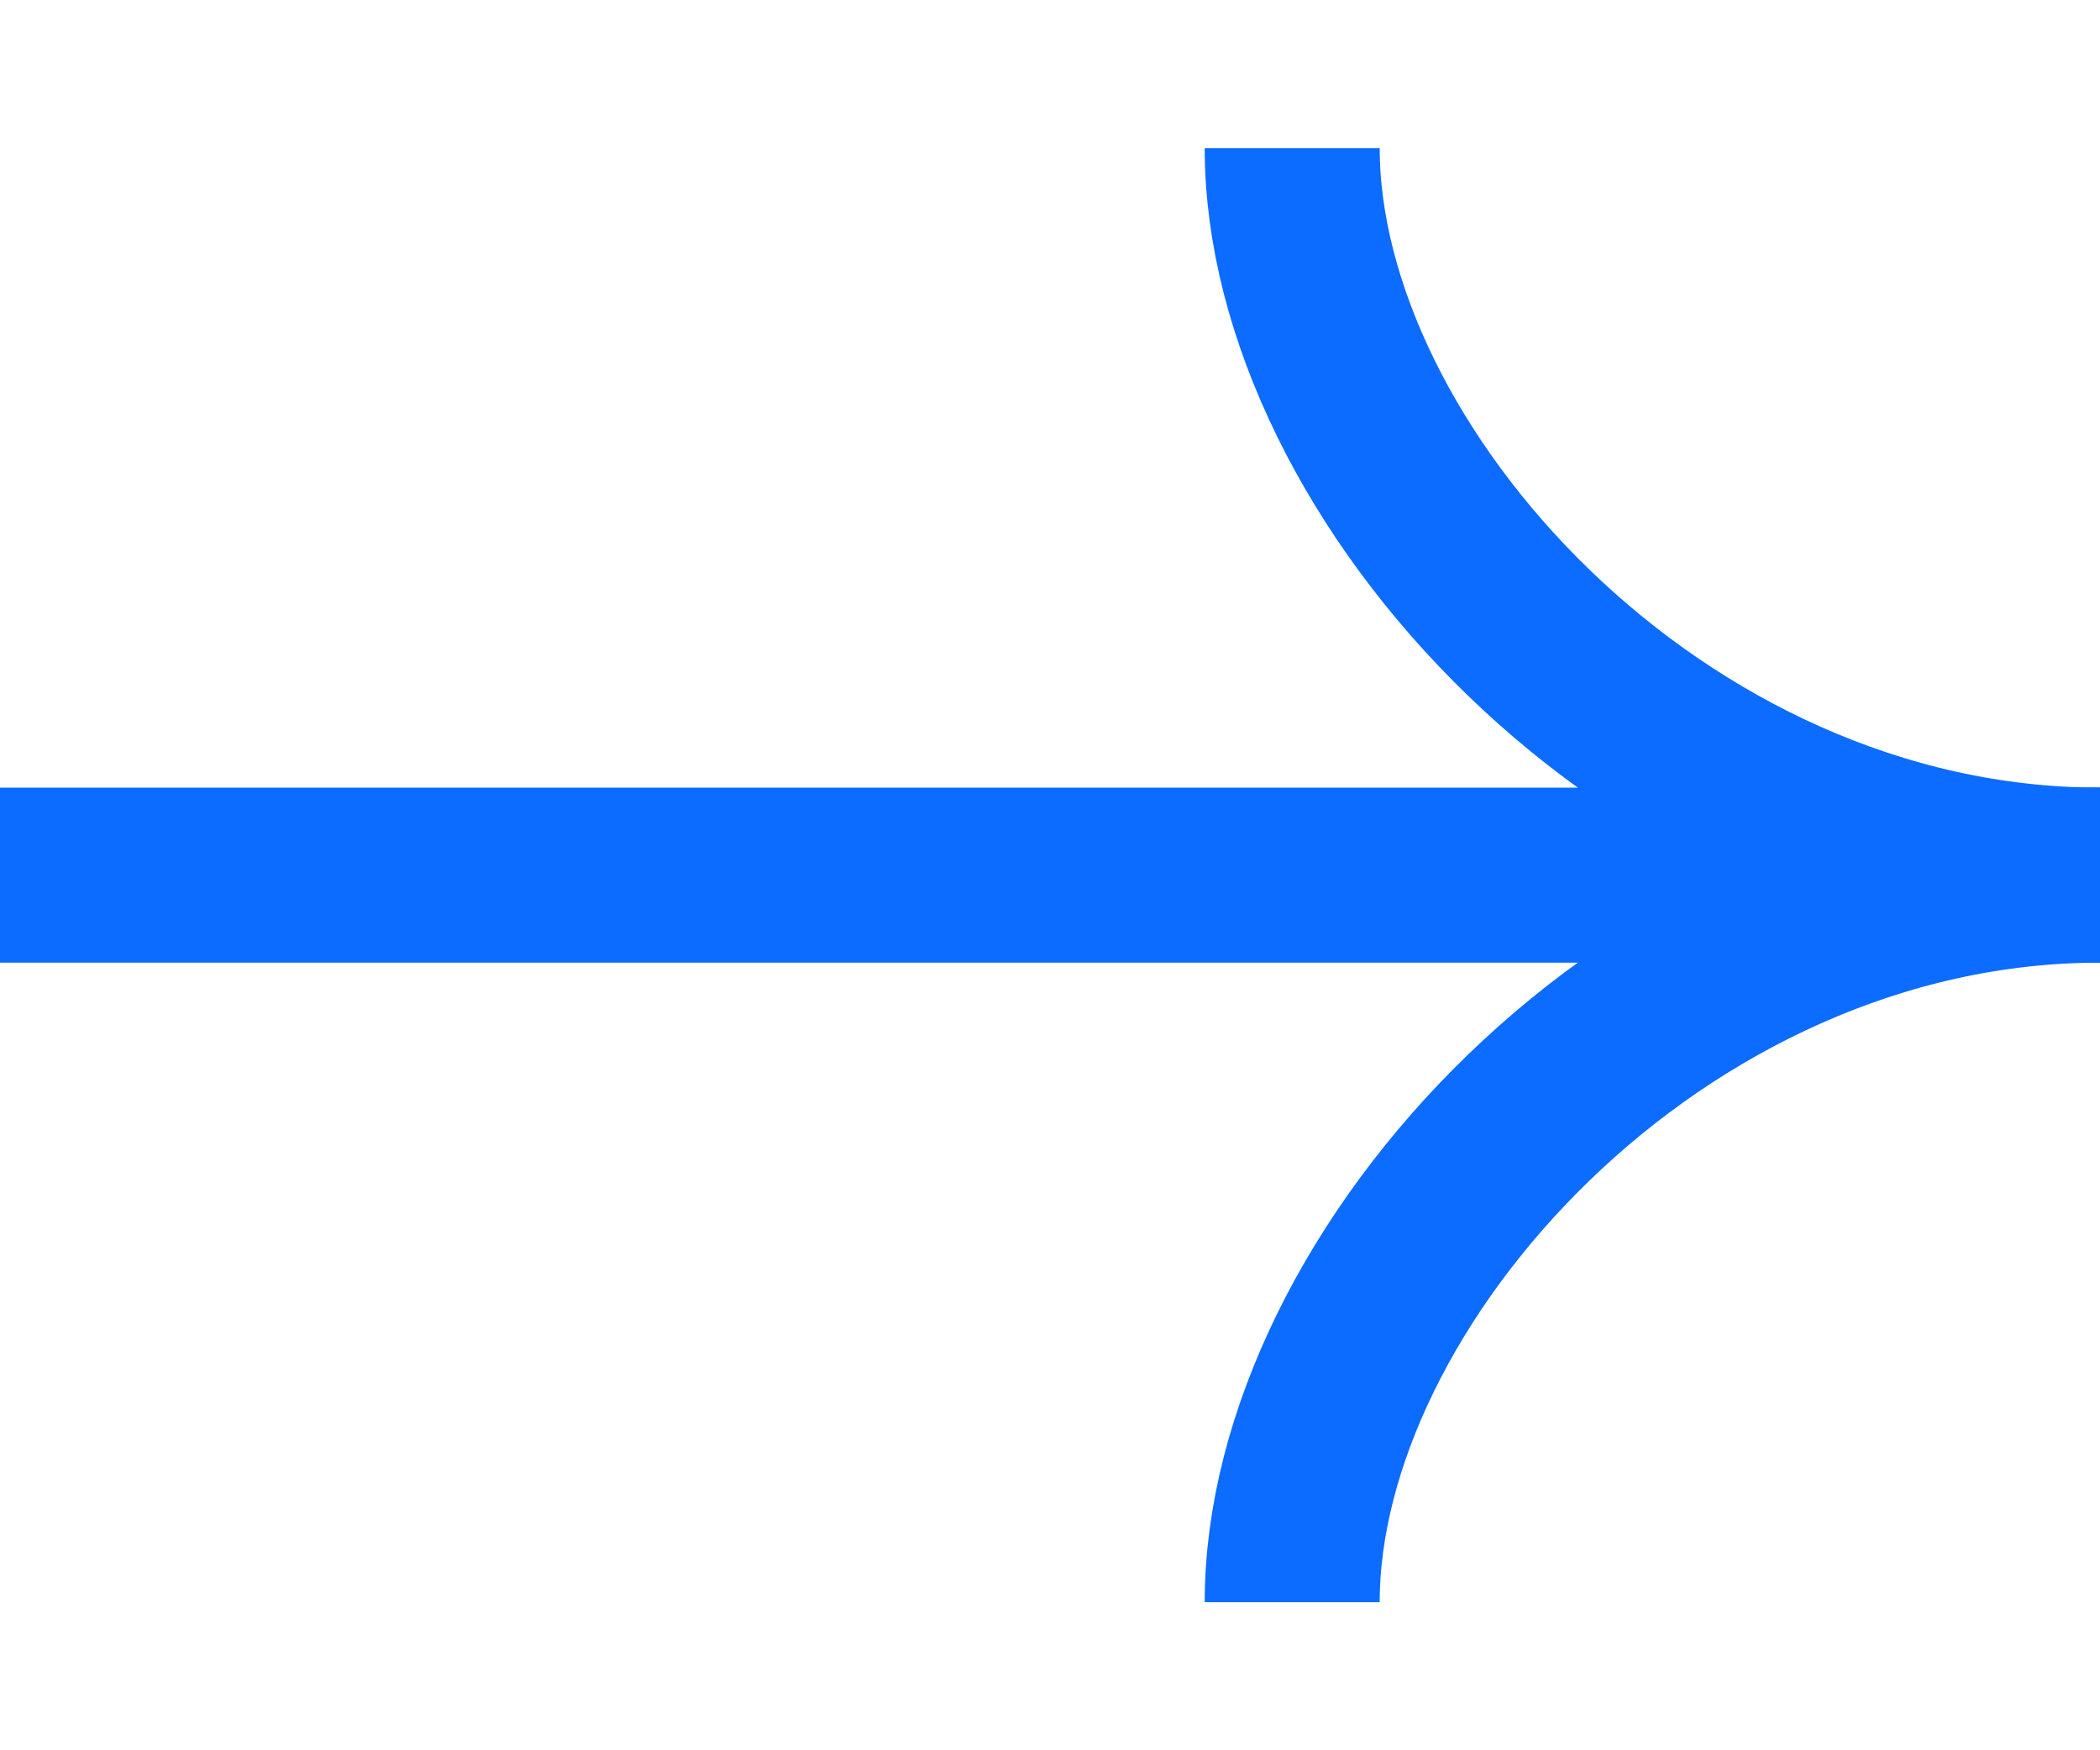
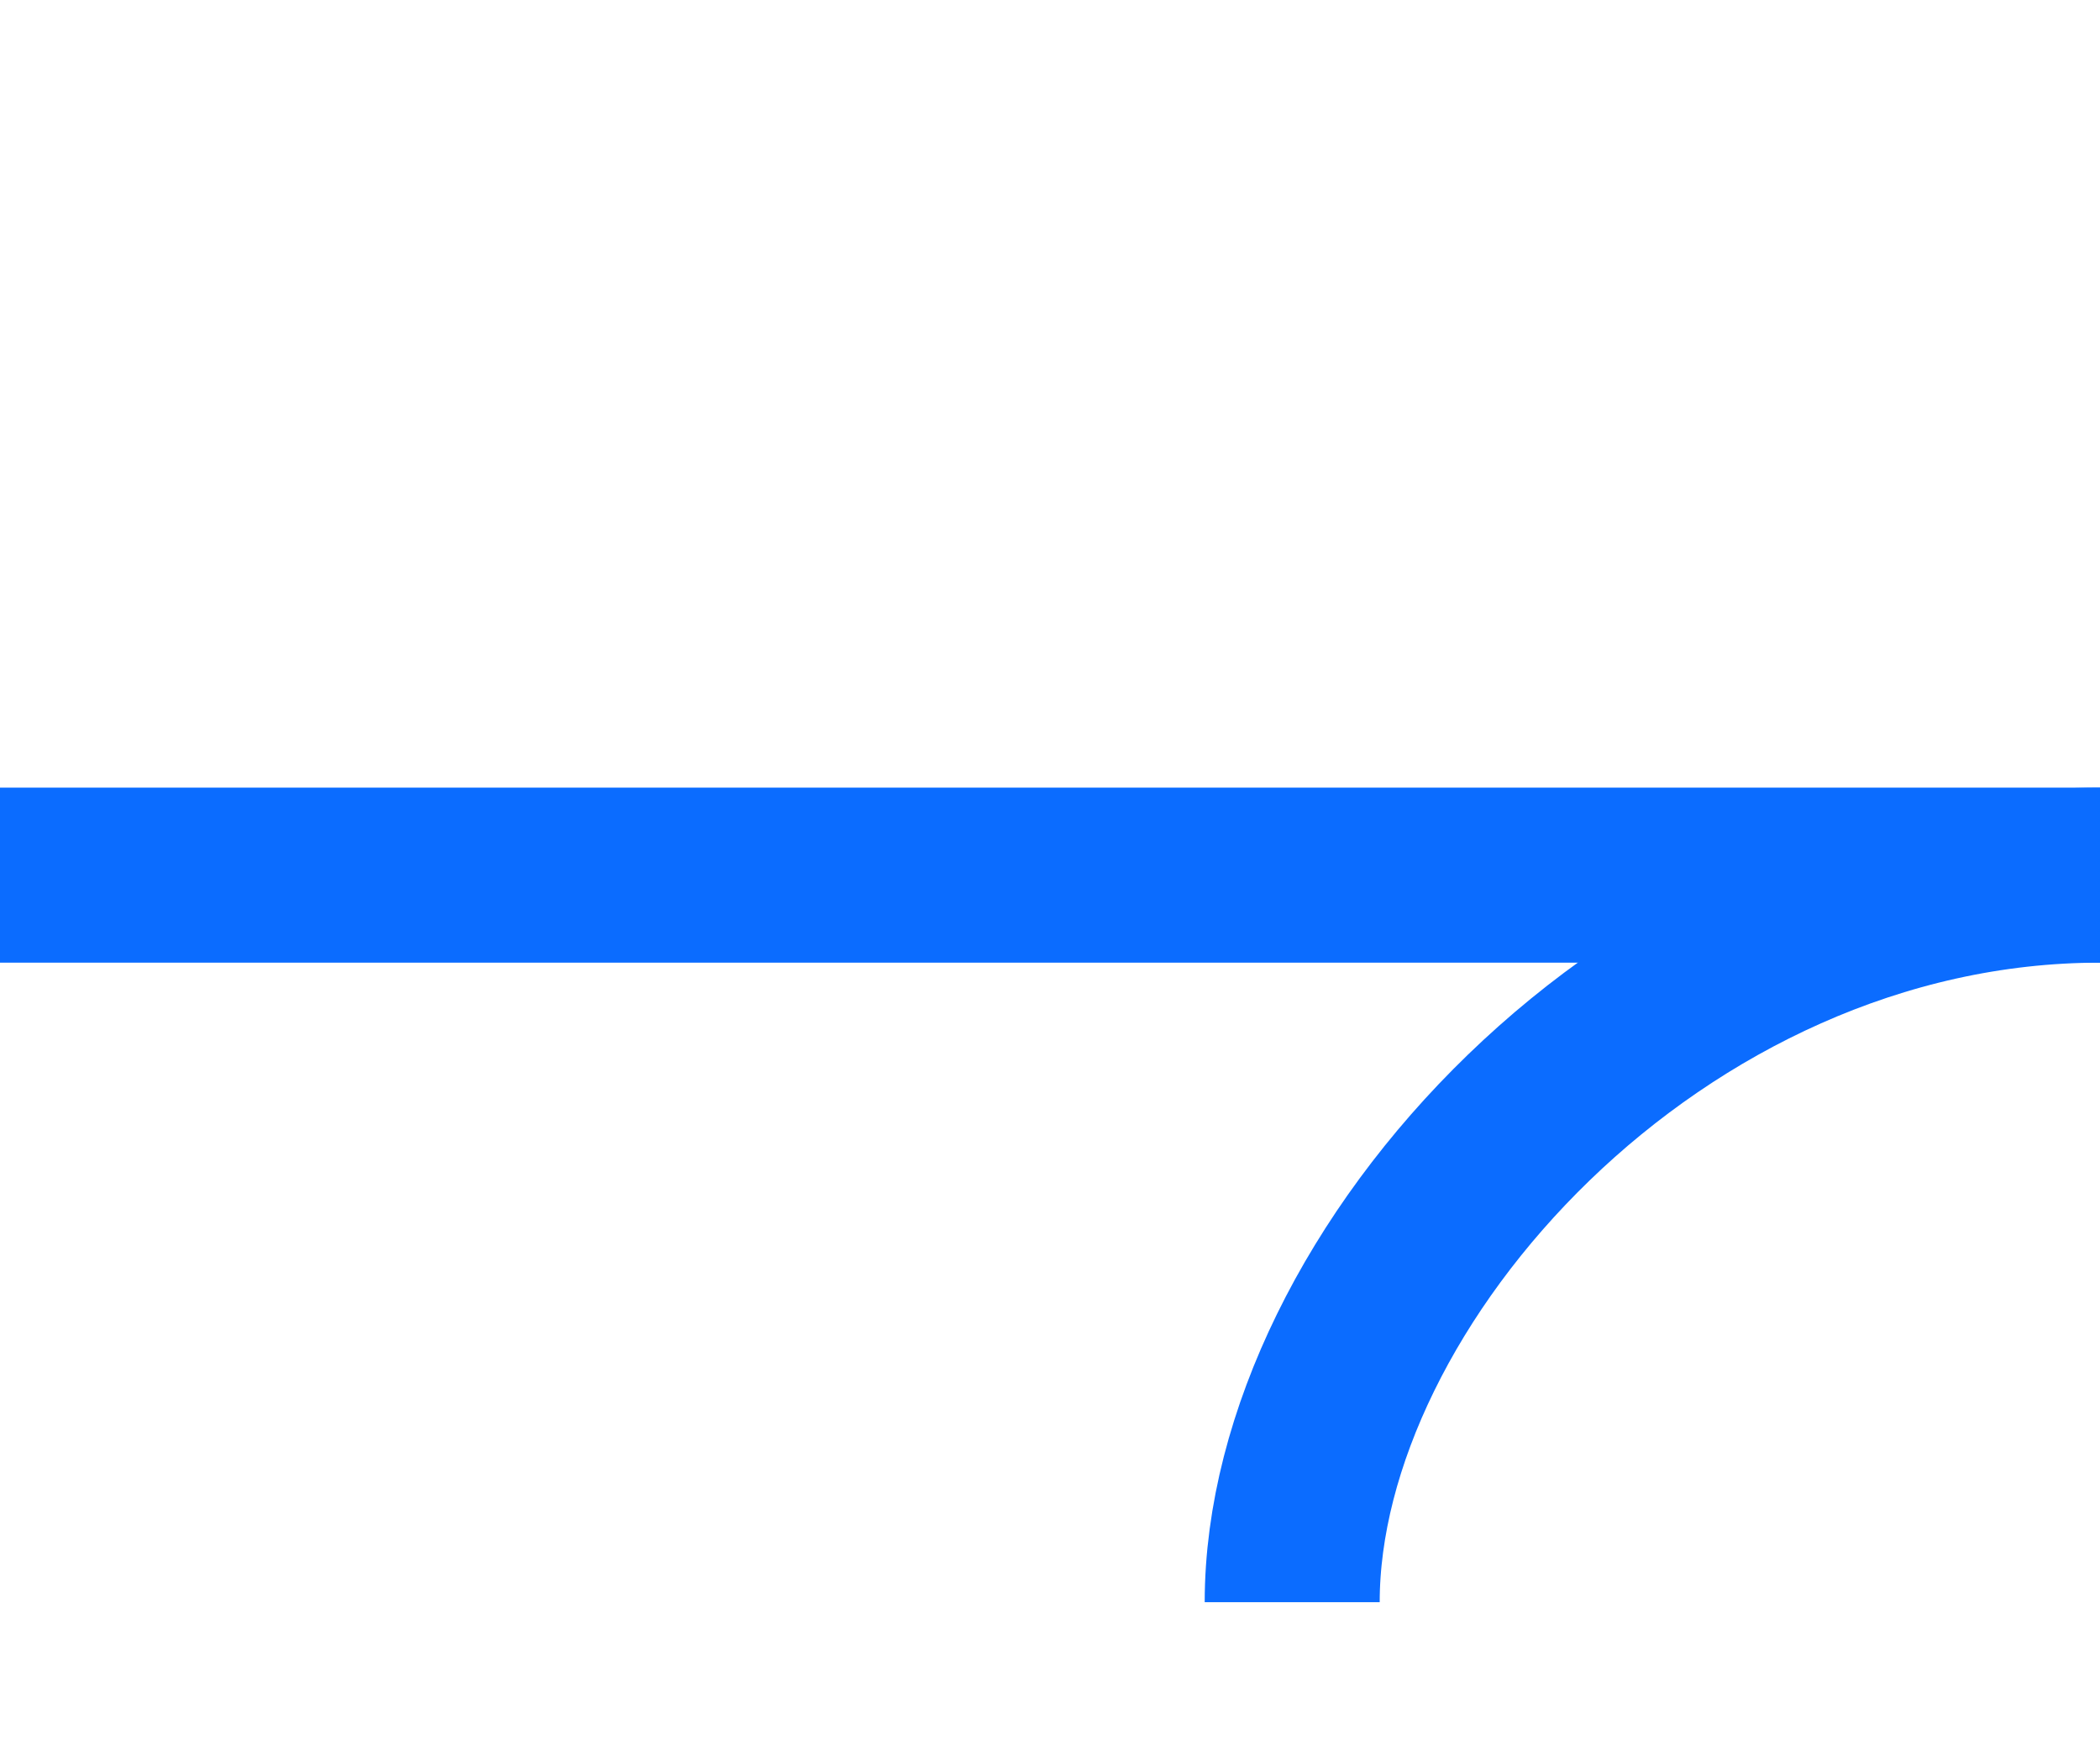
<svg xmlns="http://www.w3.org/2000/svg" width="12" height="10" viewBox="0 0 12 10" fill="none">
  <path d="M12 5C9.451 5 7.384 7.308 7.384 9.154" stroke="#0B6CFF" />
-   <path d="M12 5C9.451 5 7.384 2.692 7.384 0.846" stroke="#0B6CFF" />
  <path d="M0 5H12" stroke="#0B6CFF" />
</svg>